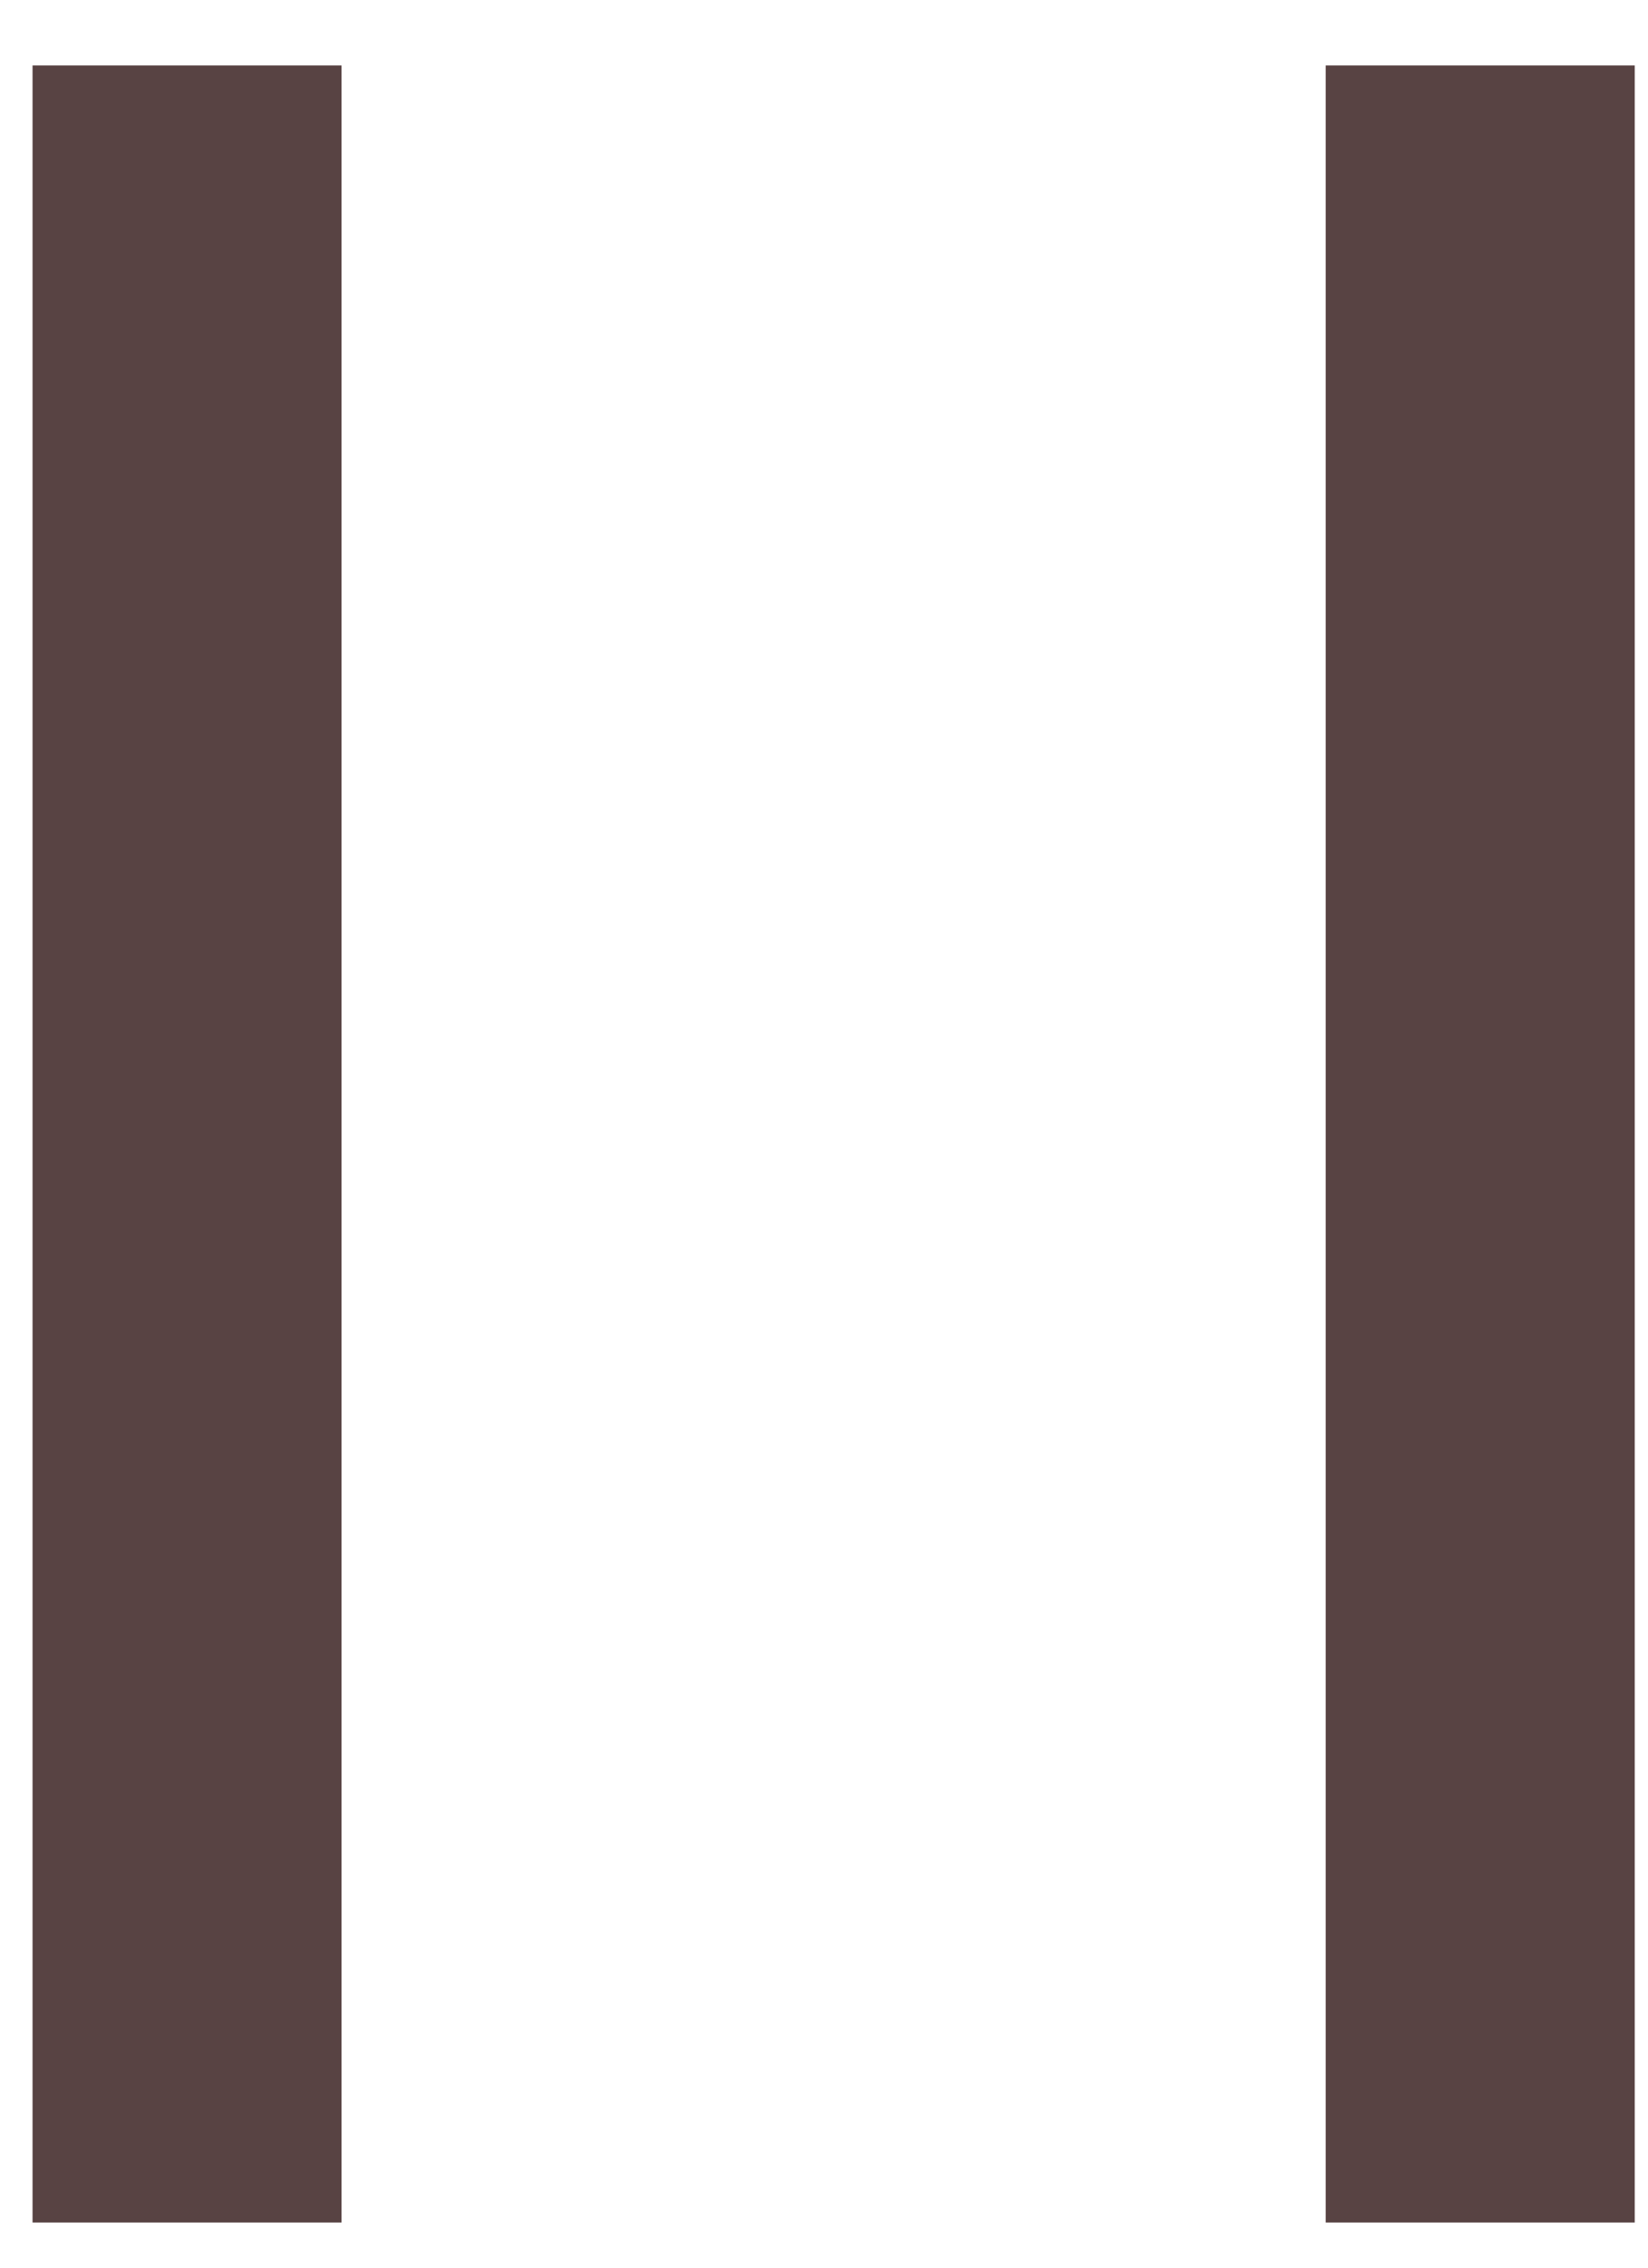
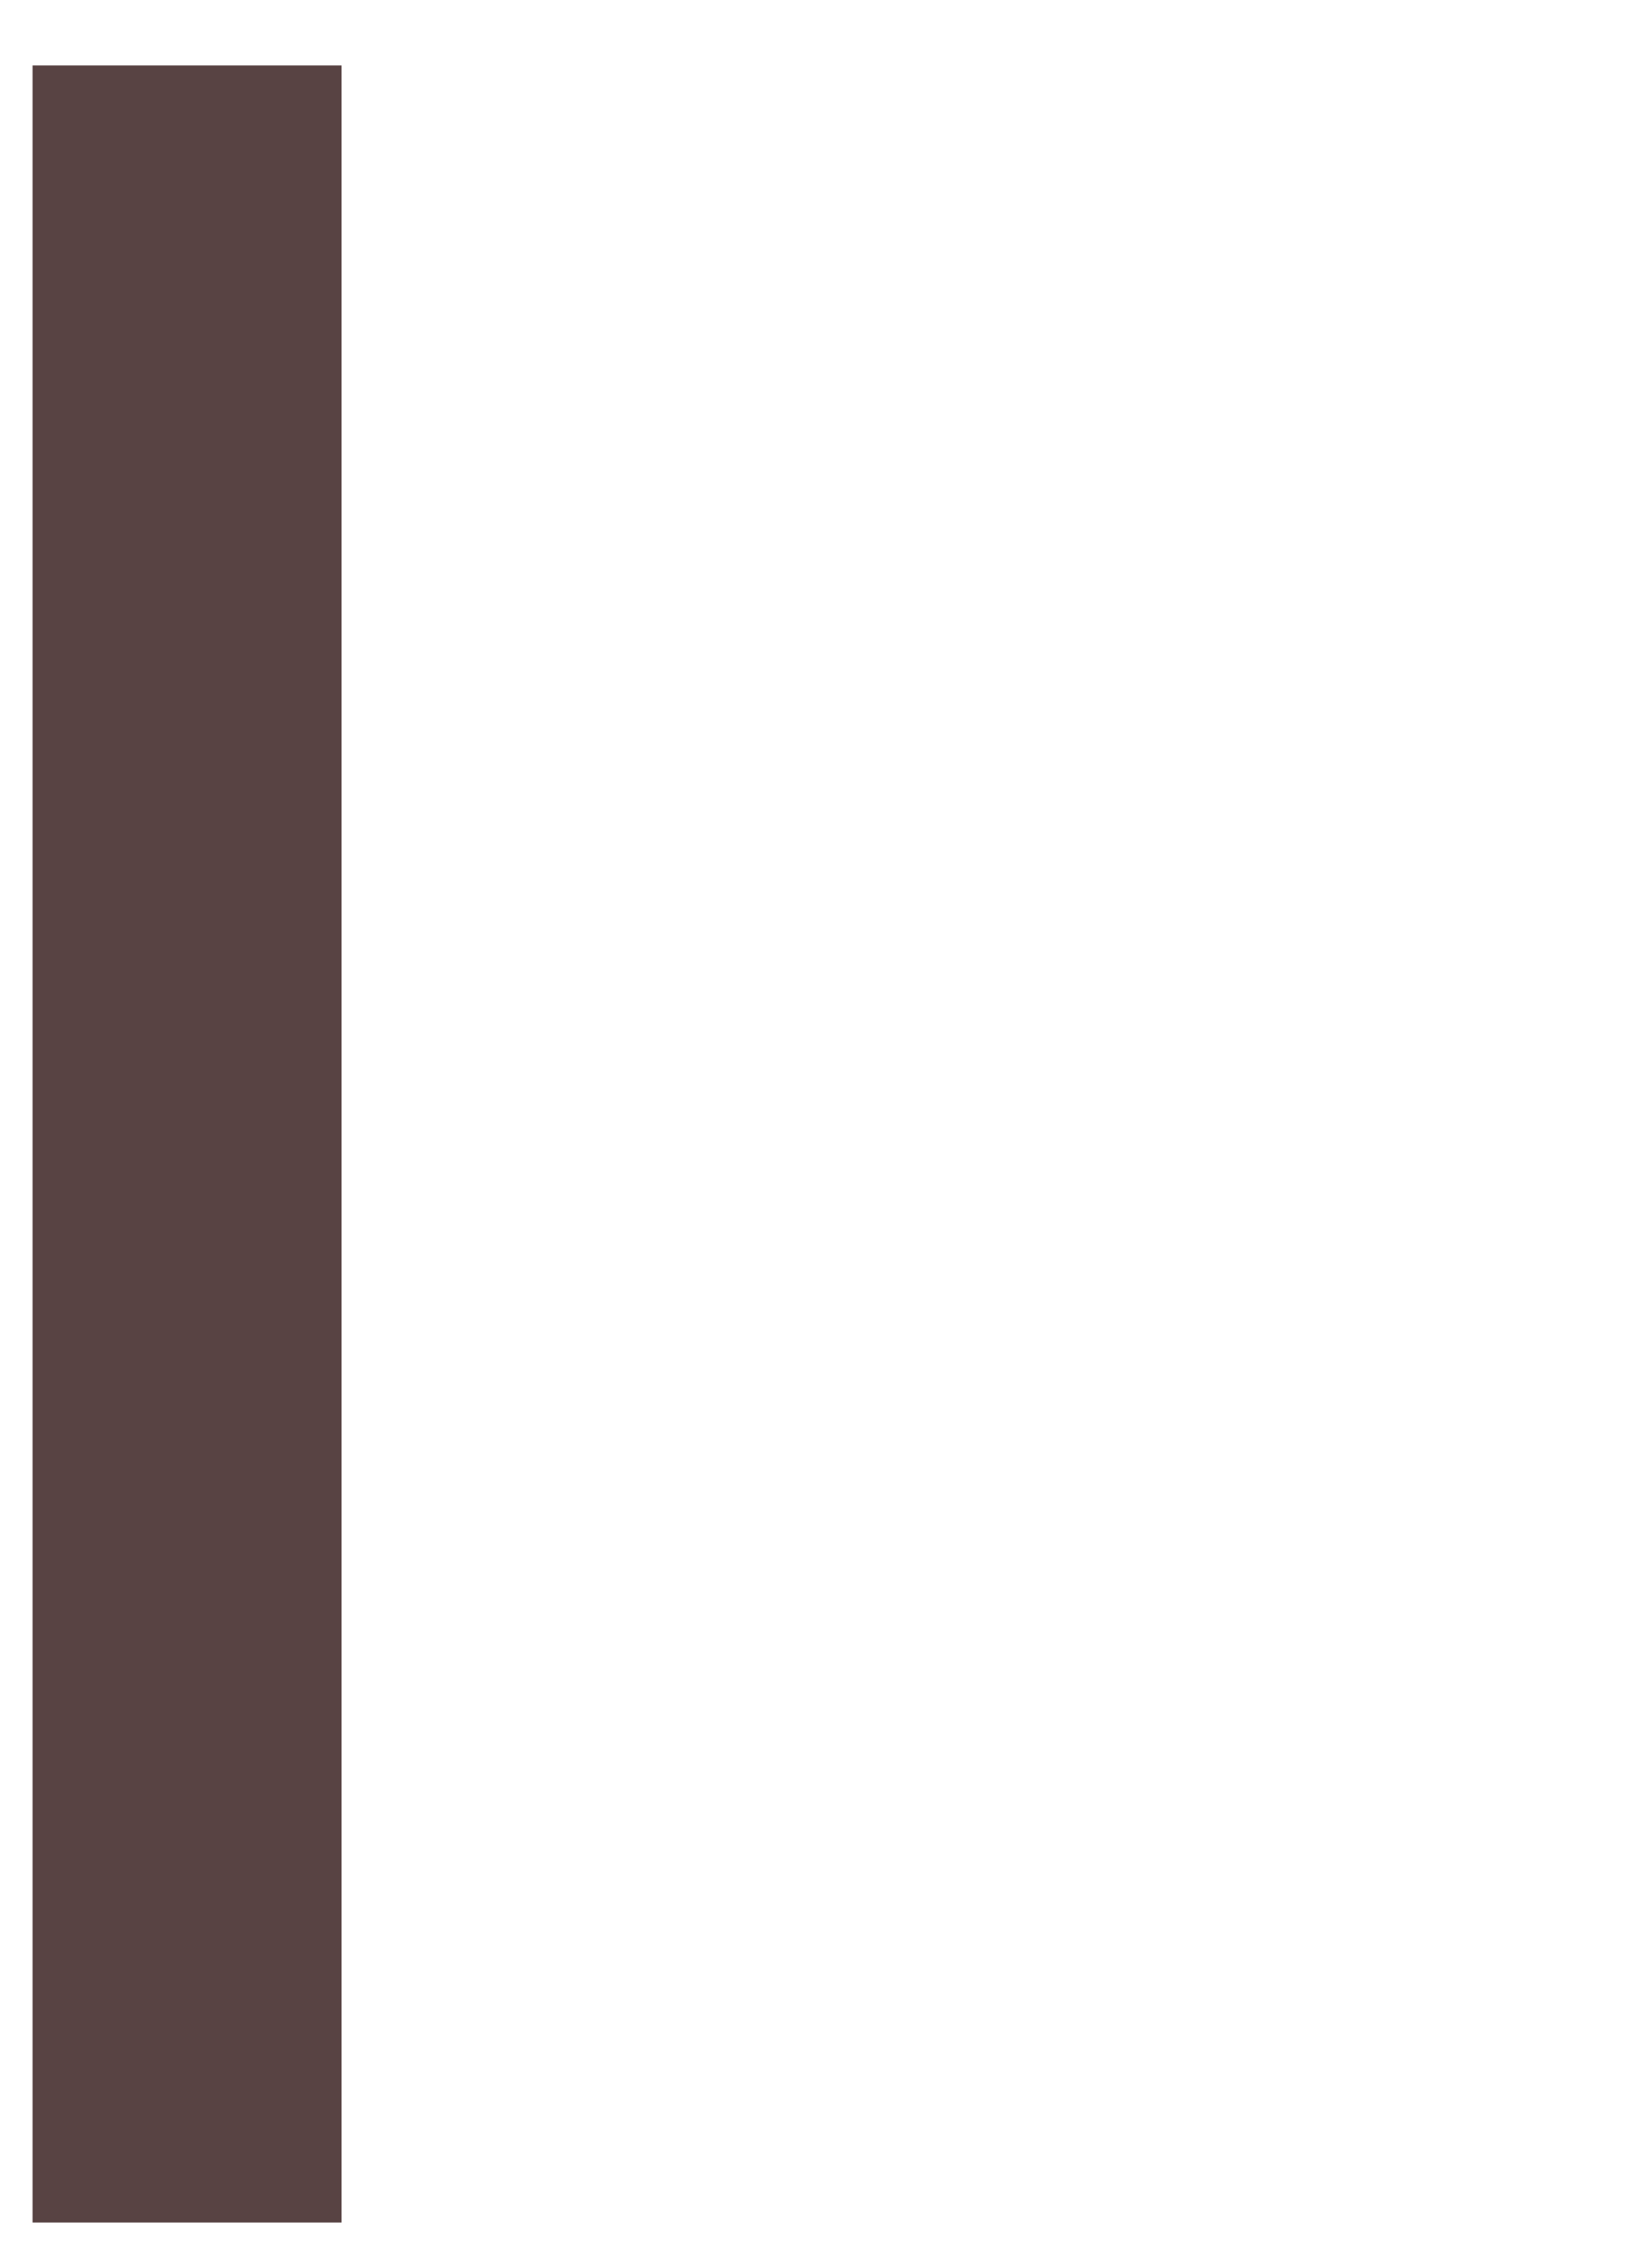
<svg xmlns="http://www.w3.org/2000/svg" width="16" height="22" viewBox="0 0 16 22" fill="none">
-   <line x1="14.371" y1="0.635" x2="14.371" y2="21.562" stroke="#584343" stroke-width="3" />
  <line x1="1.816" y1="0.635" x2="1.816" y2="21.562" stroke="#584343" stroke-width="3" />
</svg>